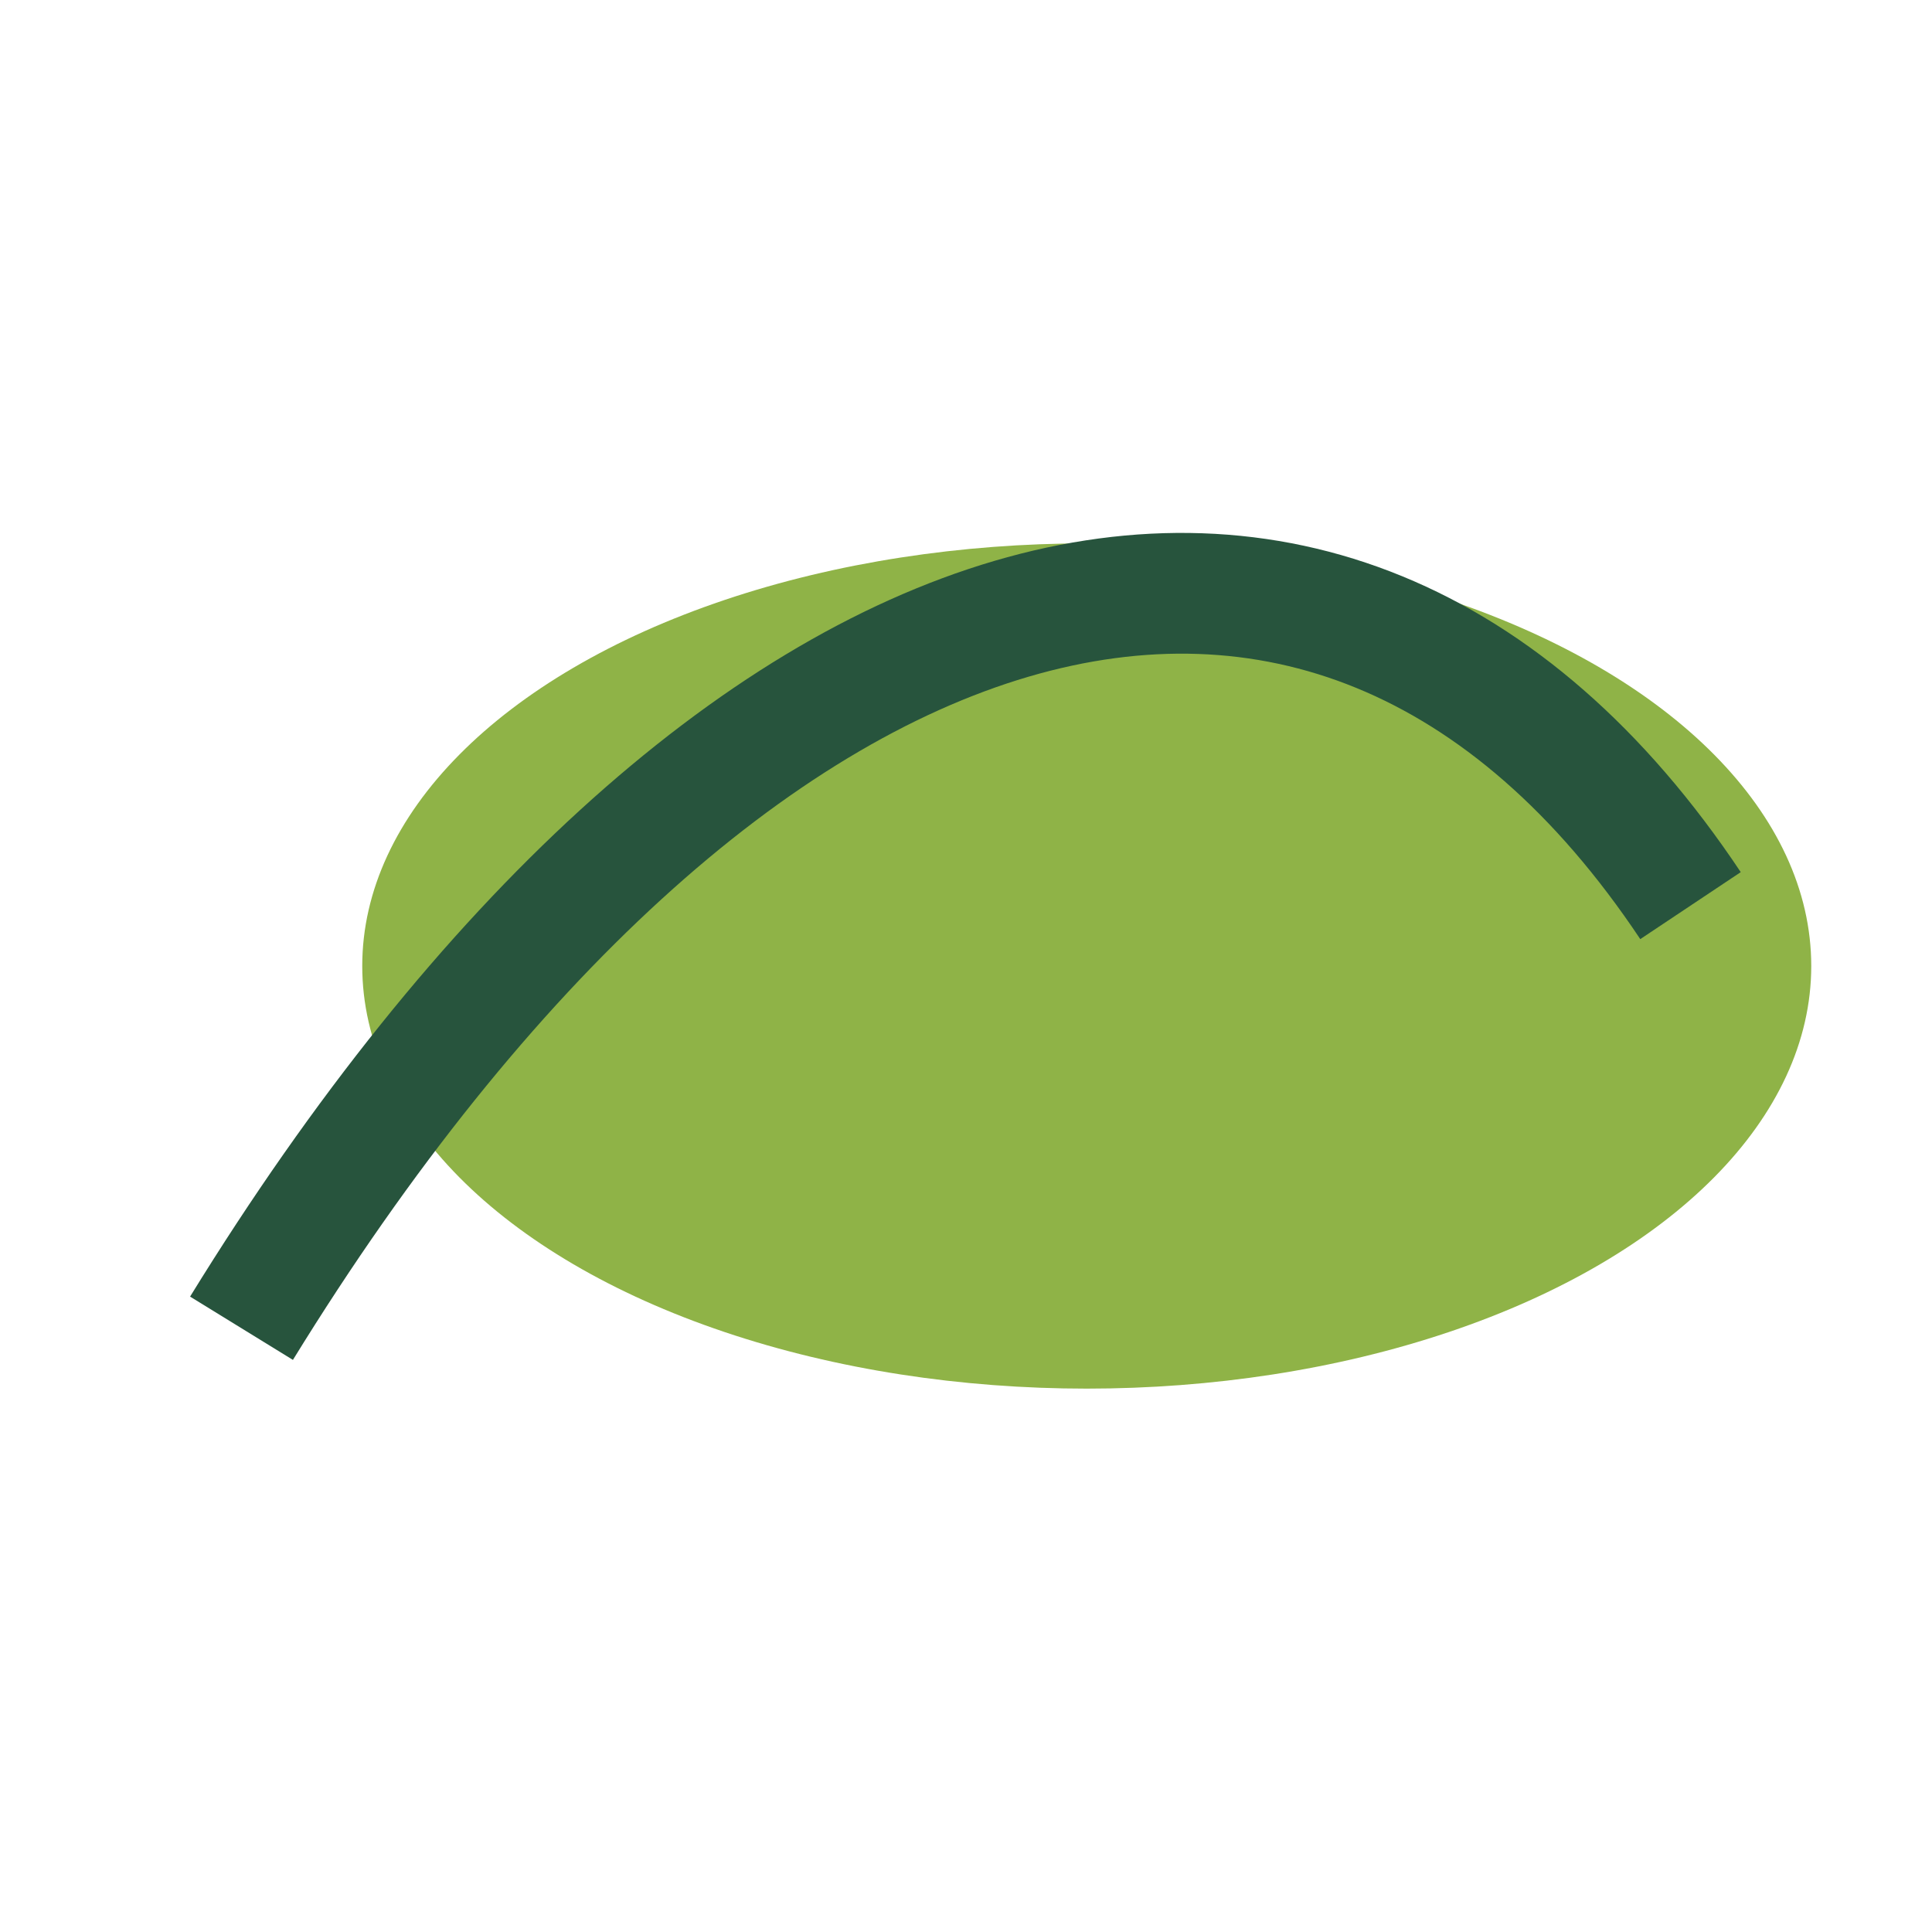
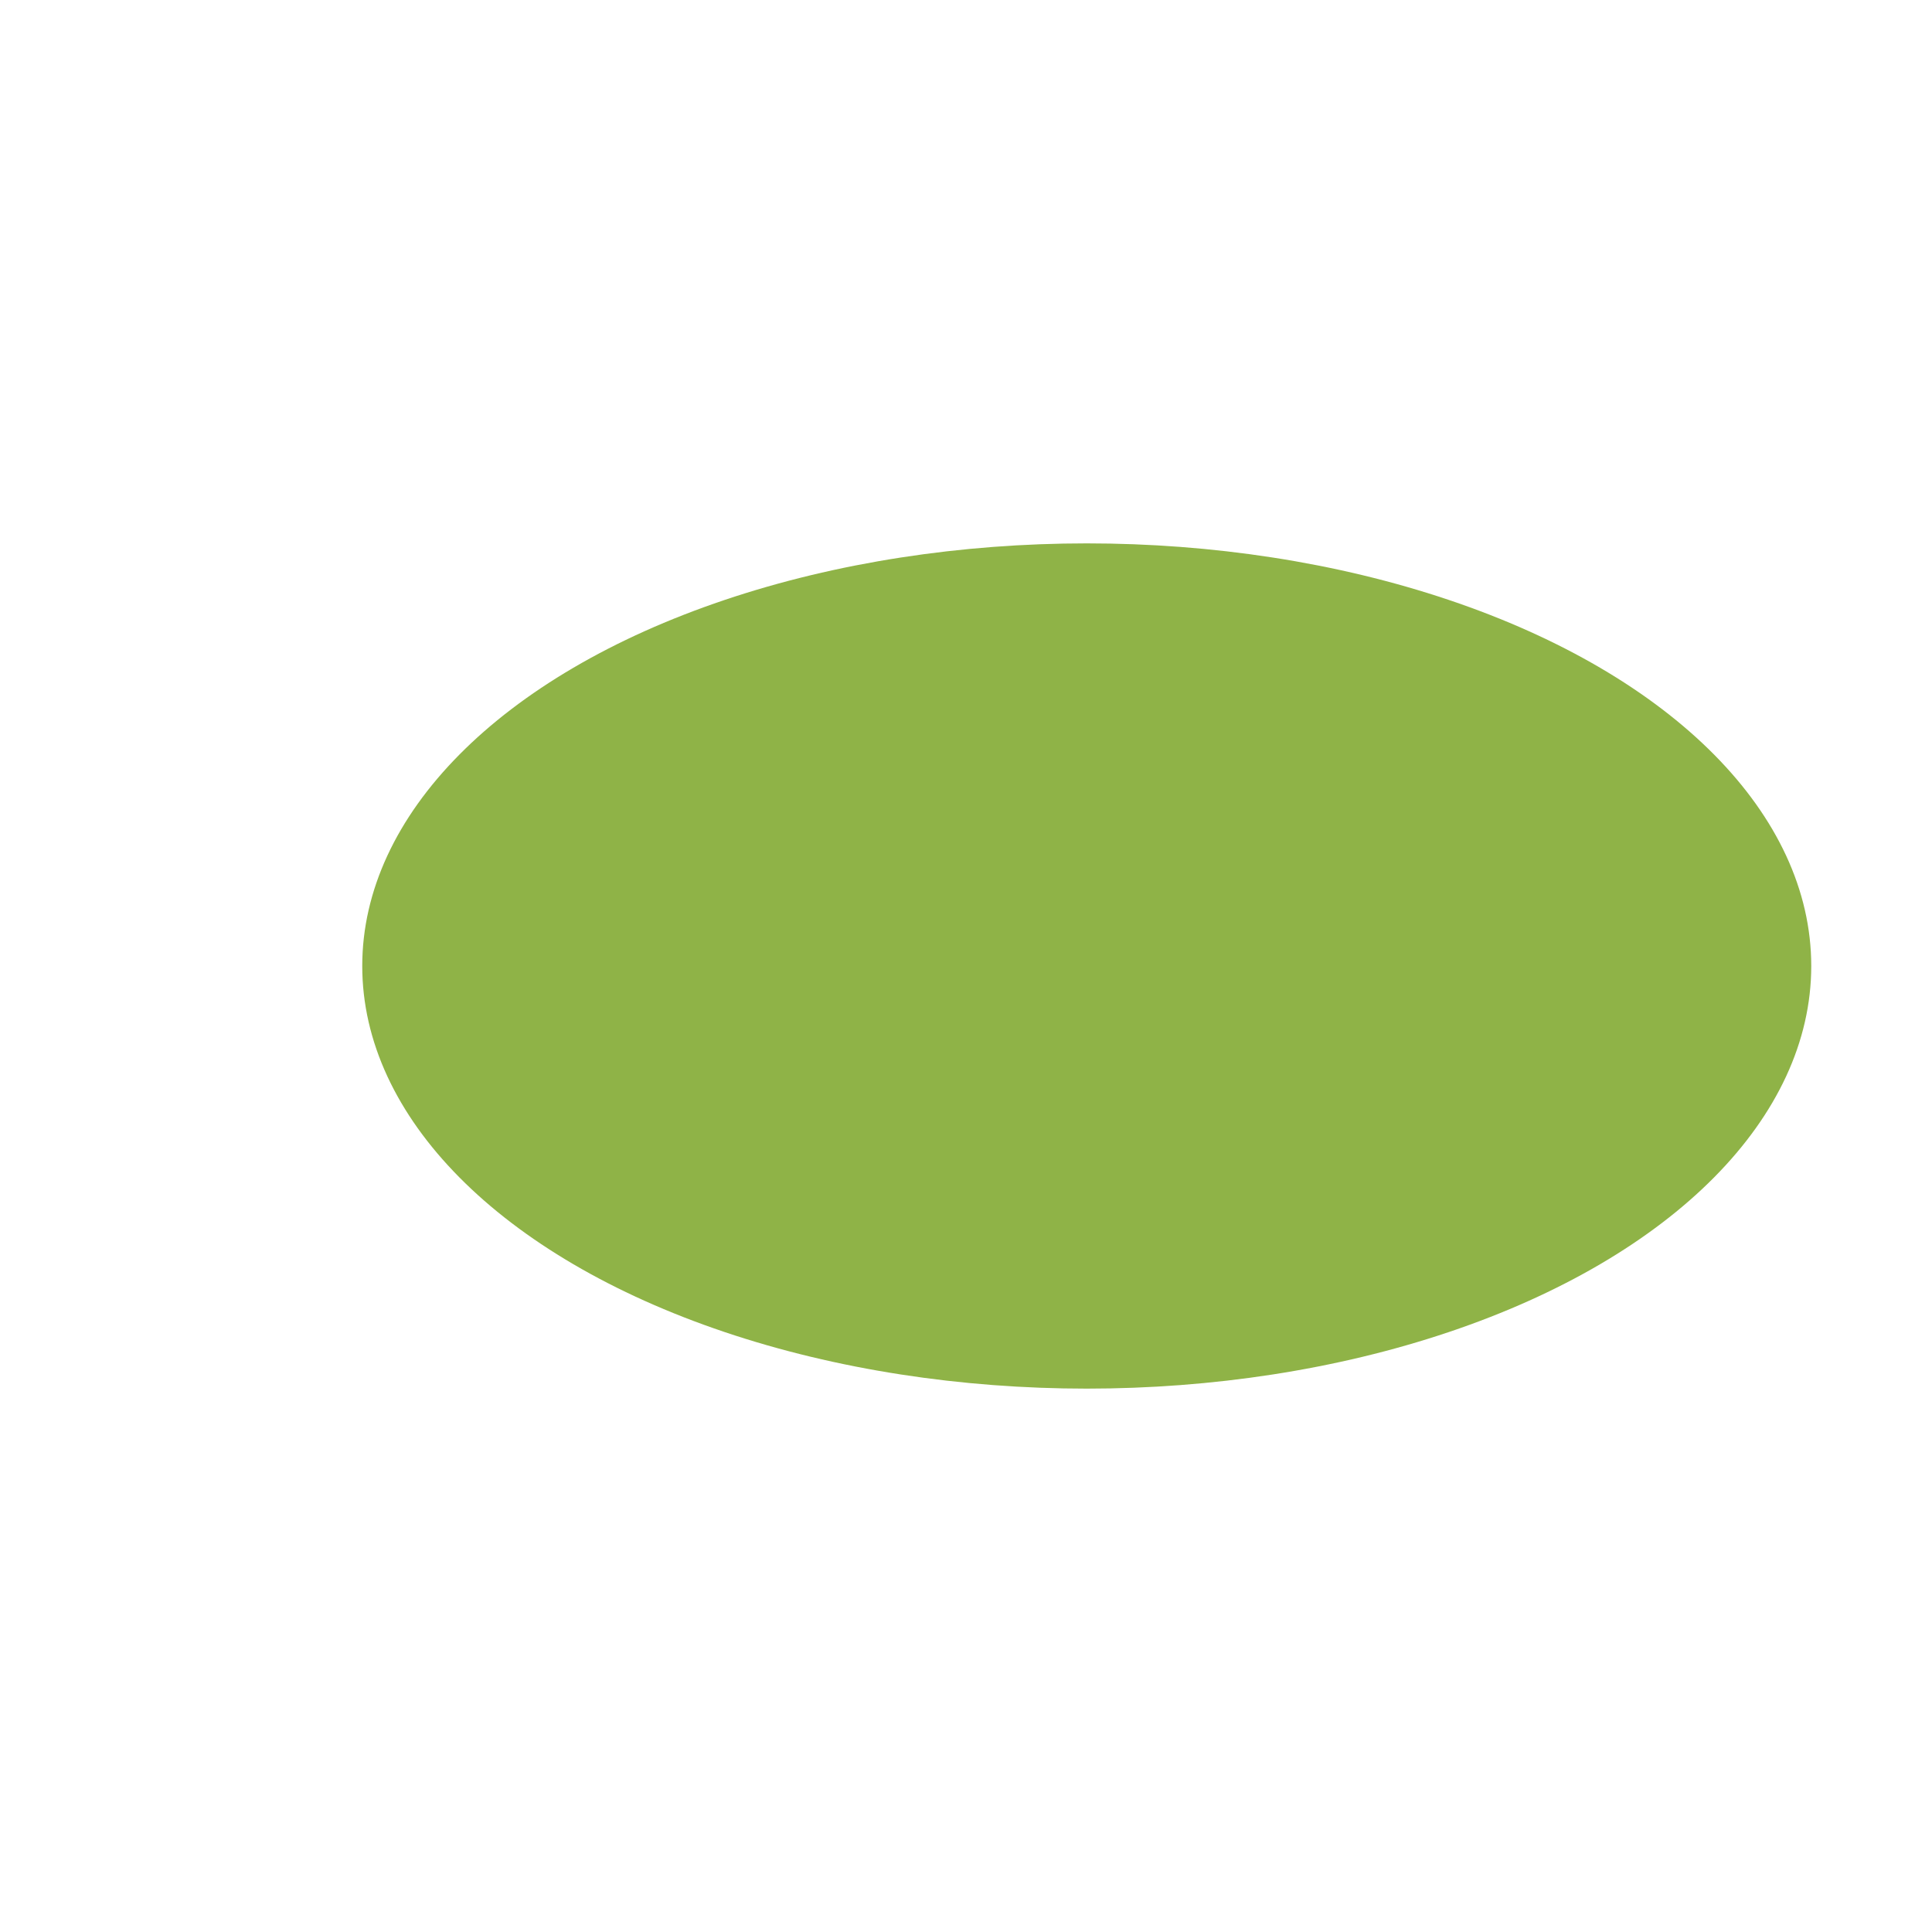
<svg xmlns="http://www.w3.org/2000/svg" width="32" height="32" viewBox="0 0 32 32">
  <ellipse cx="18" cy="16" rx="12" ry="7" fill="#8FB347" />
-   <path d="M4 22c8-13 18-16 24-7" fill="none" stroke="#27543D" stroke-width="2" />
</svg>